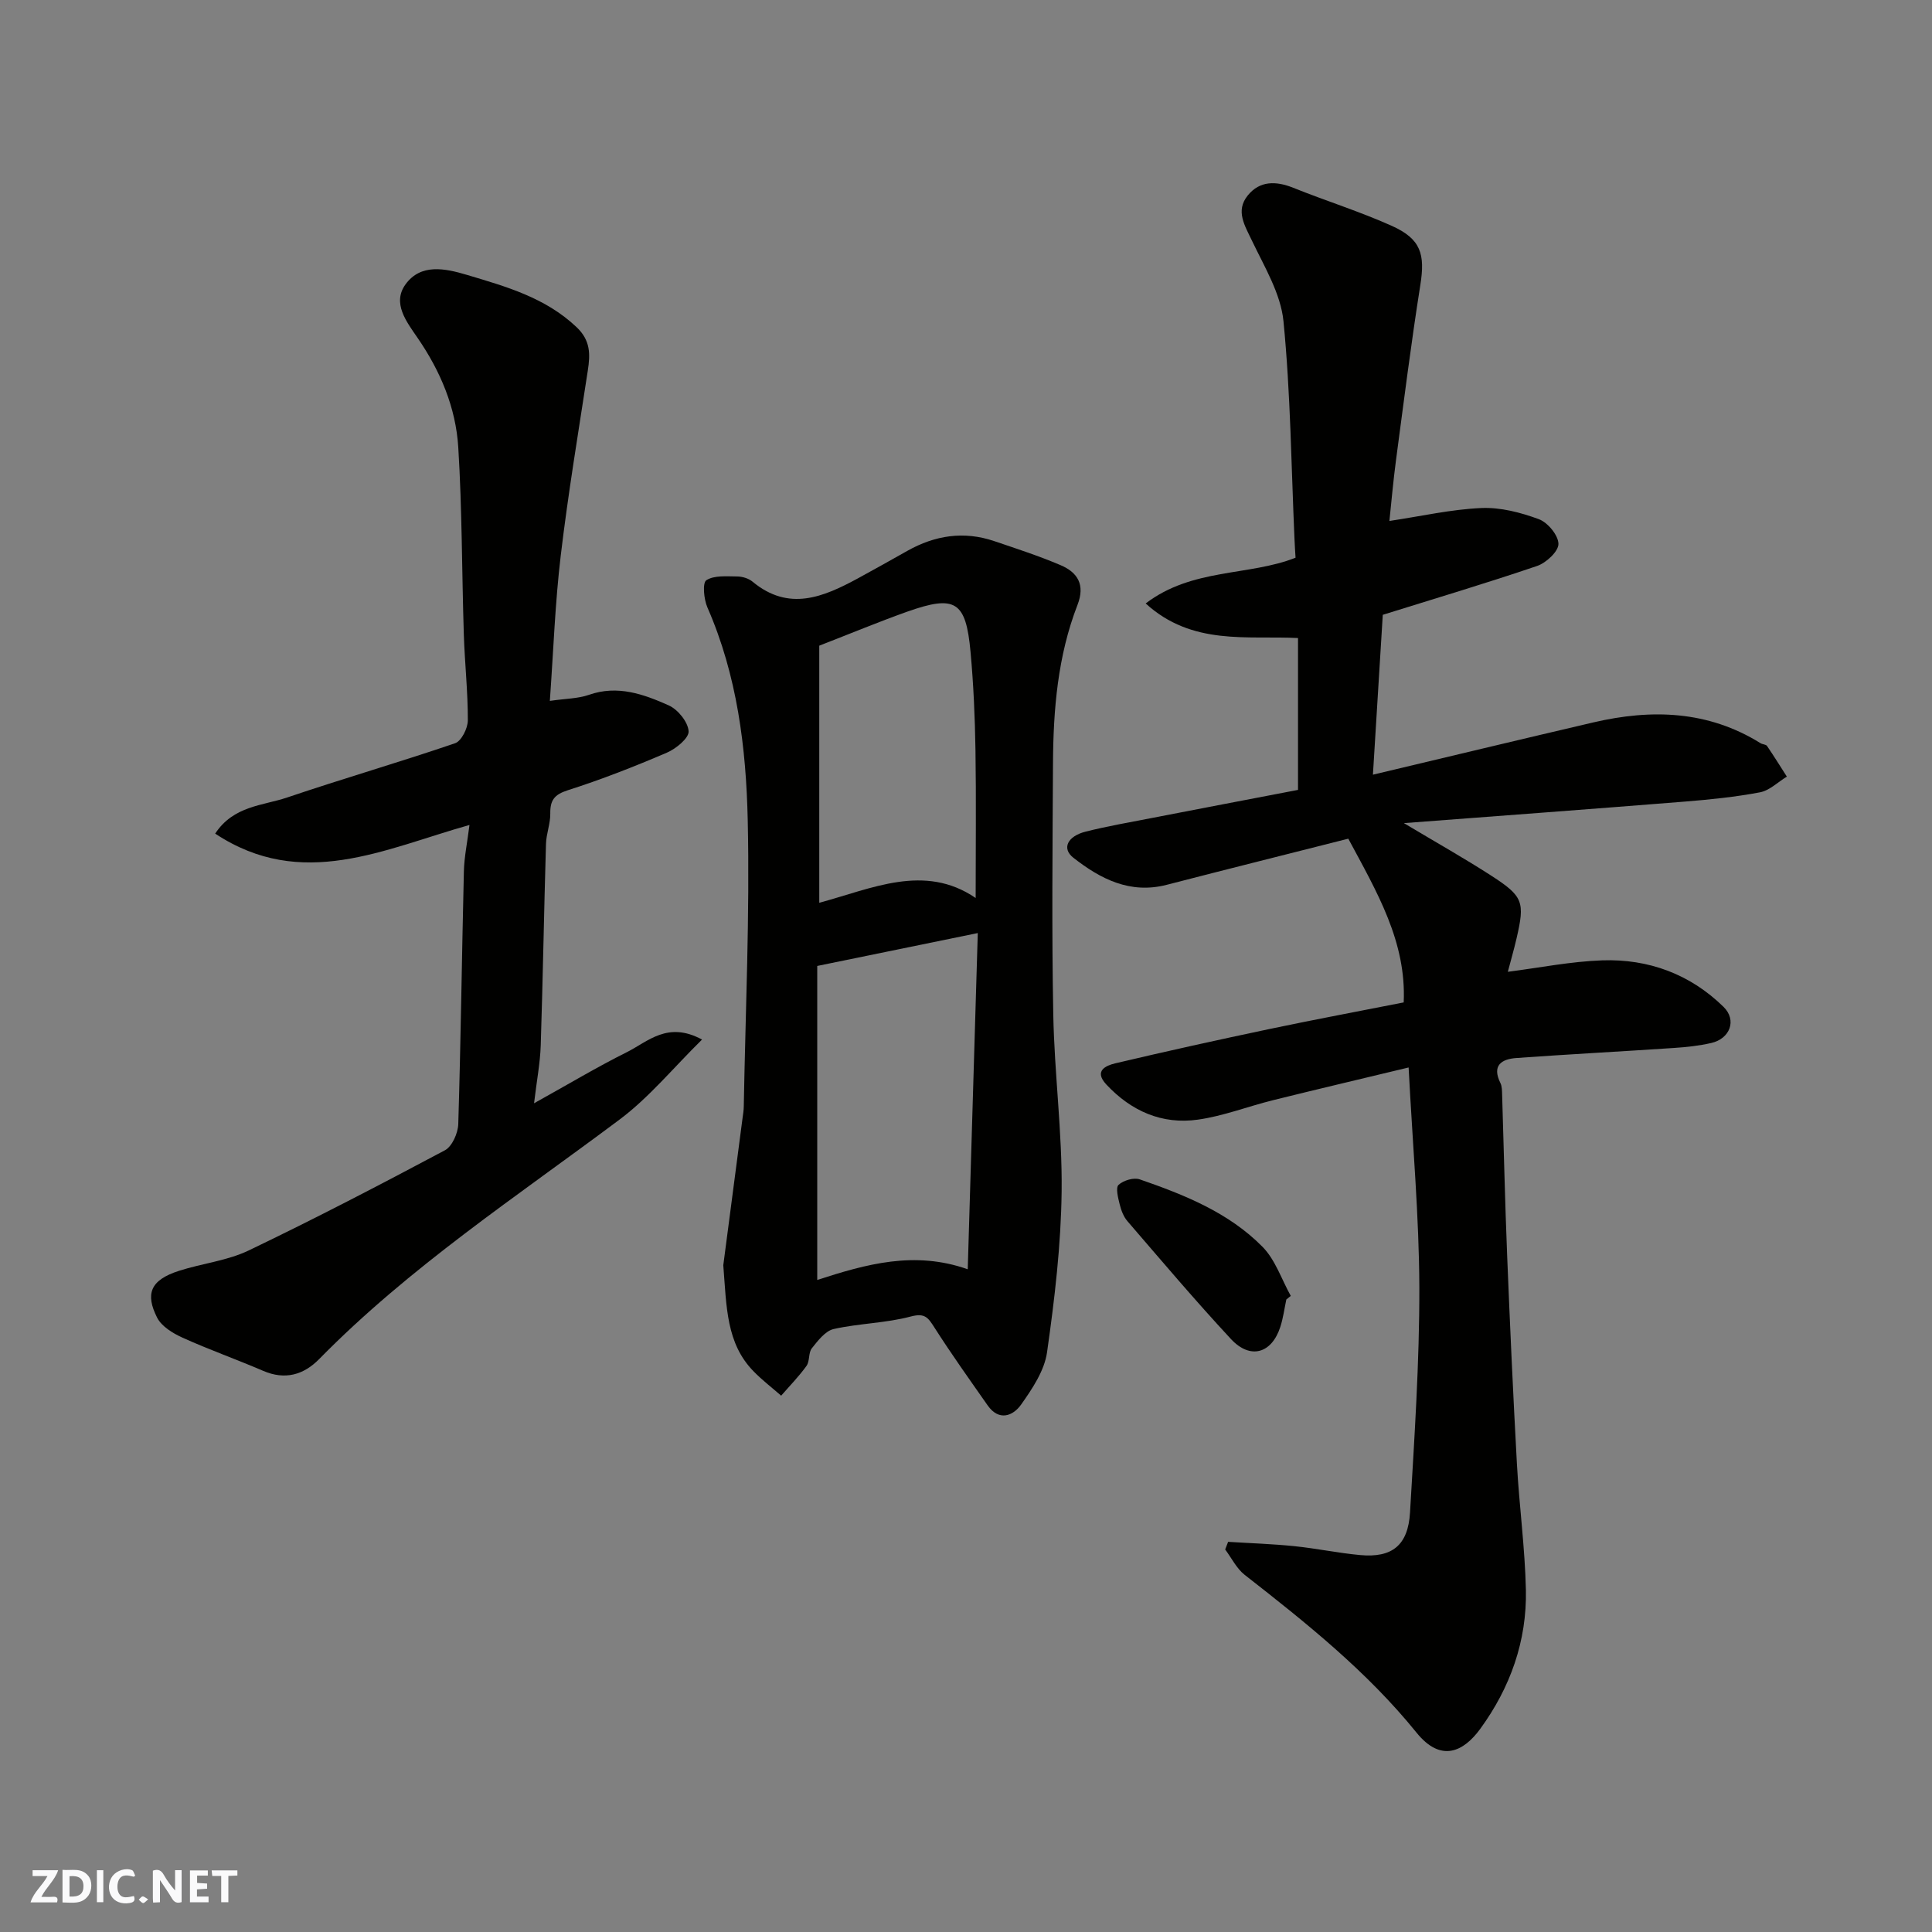
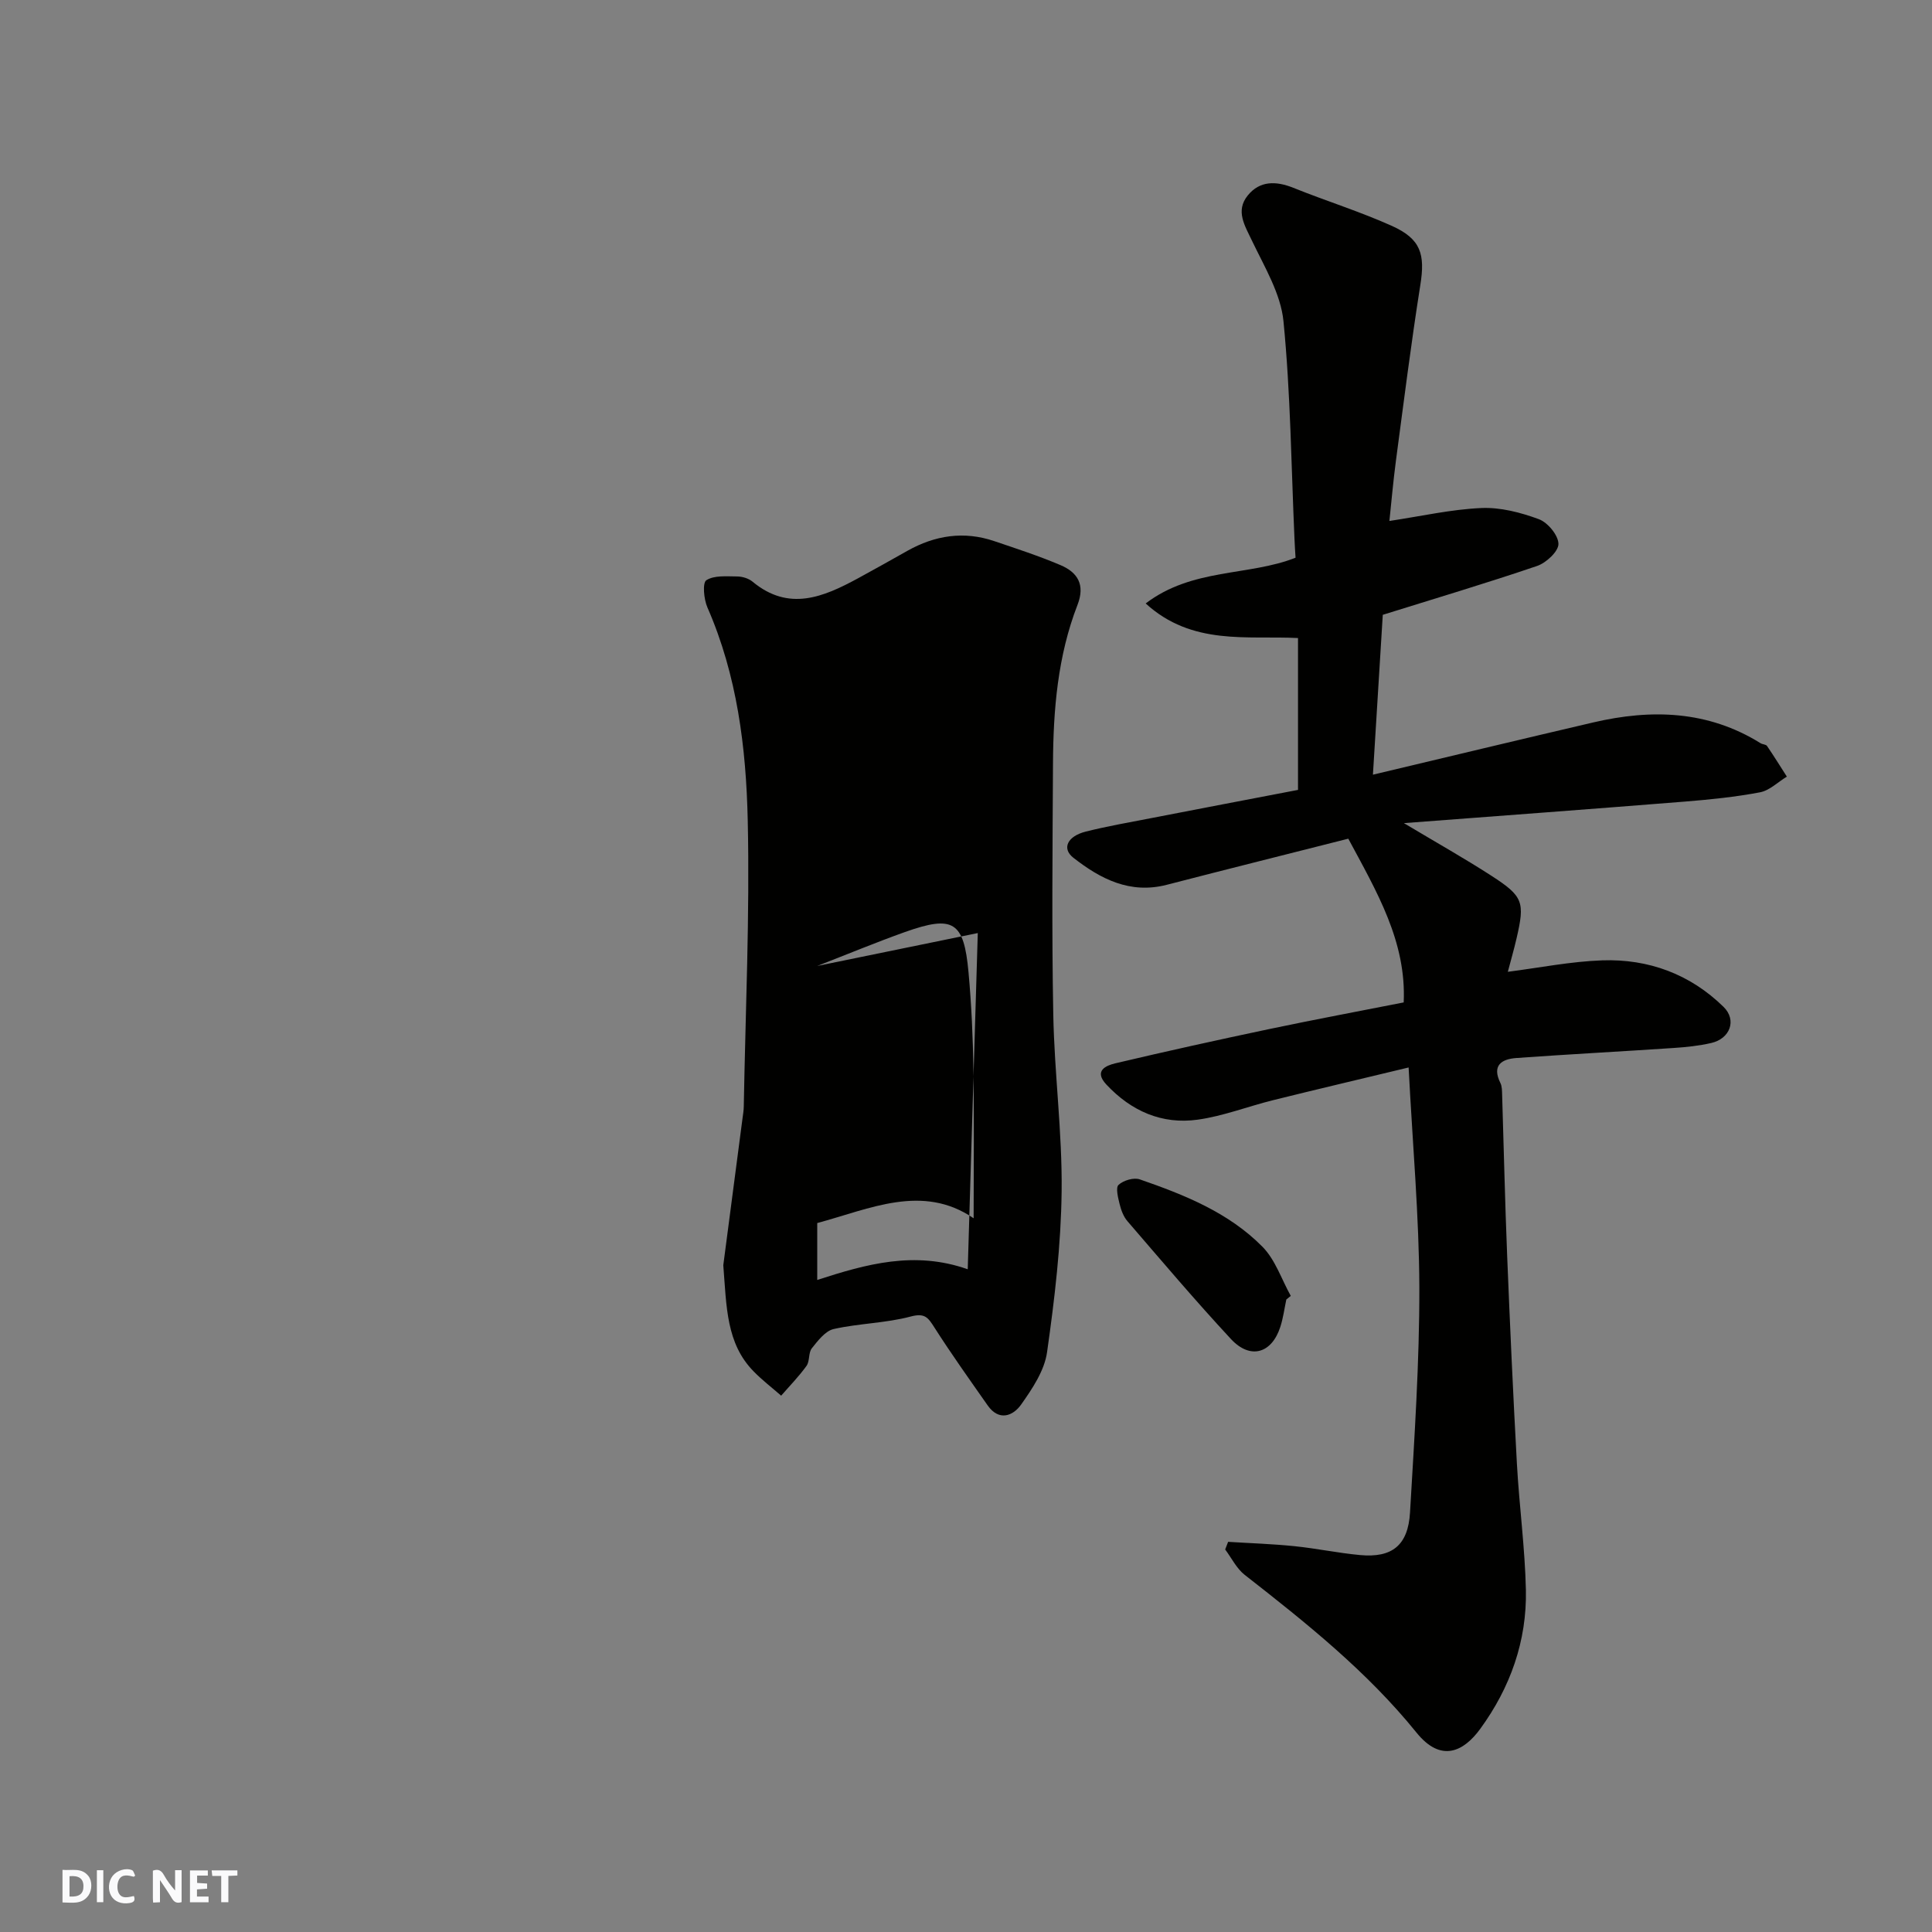
<svg xmlns="http://www.w3.org/2000/svg" enable-background="new 0 0 400 400" viewBox="0 0 400 400">
  <rect x="0" y="0" width="400" height="400" fill="#808080" stroke="none" />
  <g fill="#fafafb">
    <path d="m37.59 393.81c-.92.31-1.52.05-2-.78-.7-1.2-1.52-2.34-2.47-3.78v4.59c-.55.03-.95.05-1.41.07-.03-.37-.06-.64-.06-.91 0-1.91 0-3.81 0-5.7 1.13-.41 1.77-.03 2.29.91.62 1.11 1.38 2.14 2.31 3.19v-4.2h1.35v6.61z" />
    <path d="m12.94 393.88v-6.75c1.9.19 3.93-.54 5.37 1.29.8 1.01.78 2.88.03 3.97-1.37 1.97-3.4 1.51-5.4 1.49m1.45-1.22c2.04.12 2.92-.58 2.89-2.21-.03-1.51-.98-2.19-2.89-2z" />
-     <path d="m11.81 393.87h-5.49c.68-2.18 2.47-3.48 3.51-5.45h-3.08v-1.21h5.29c-.71 2.13-2.44 3.48-3.47 5.51.86 0 1.63.04 2.39-.01.79-.05 1.14.21.85 1.16" />
    <path d="m39.33 393.86v-6.61h3.7v1.07h-2.22v1.52c.68.04 1.34.09 2.07.13v1.07c-.72.05-1.38.09-2.1.14v1.48h2.4v1.19h-3.85z" />
    <path d="m27.71 388.56c-1.15-.3-2.46-.61-3.1.64-.37.73-.41 1.93-.06 2.67.63 1.35 1.99.93 3.17.68.35.94-.01 1.32-.93 1.46-1.62.25-3.05-.27-3.76-1.48-.73-1.24-.6-3.03.31-4.17.88-1.11 2.71-1.7 4-1.16.32.13.44.74.65 1.12-.1.08-.19.16-.28.24" />
    <path d="m49.15 387.24v1.07c-.59.02-1.17.05-1.87.08v5.44h-1.48v-5.44h-1.85c-.05-.4-.08-.73-.13-1.15z" />
    <path d="m20.06 387.21h1.33v6.62h-1.33z" />
-     <path d="m30.68 393.25c-.49.38-.8.79-1.05.76-.32-.05-.6-.45-.9-.7.26-.24.51-.64.8-.67.29-.04.62.3 1.15.61" />
  </g>
  <path d="m291.64 221.01c-9.76 2.35-18.92 4.5-28.06 6.77-5.21 1.29-10.3 3.29-15.57 4.03-7.43 1.05-13.81-1.77-18.95-7.27-2.65-2.84-.09-3.93 1.85-4.39 10.62-2.51 21.27-4.86 31.95-7.11 9.23-1.94 18.51-3.68 27.76-5.5.58-12.56-5.53-22.84-11.47-33.9-12.45 3.16-25.03 6.3-37.59 9.55-7.59 1.96-13.72-1.21-19.34-5.61-2.43-1.9-1.24-4.45 2.58-5.41 4.42-1.11 8.92-1.89 13.4-2.76 10.08-1.96 20.17-3.88 30.54-5.87 0-10.13 0-20.42 0-31.44-10.46-.54-21.9 1.64-31.54-7.16 9.64-7.36 21.33-5.64 31.03-9.47-.08-1.32-.17-2.6-.22-3.88-.67-15.04-.81-30.12-2.28-45.08-.56-5.7-3.92-11.22-6.48-16.59-1.52-3.21-3.52-6.25-.91-9.46 2.48-3.06 5.83-3.02 9.42-1.58 6.78 2.73 13.79 4.91 20.44 7.9 6.01 2.71 6.87 5.89 5.87 12.19-1.92 12.11-3.44 24.28-5.06 36.43-.56 4.23-.93 8.48-1.35 12.46 6.66-1 12.83-2.41 19.05-2.68 3.95-.17 8.13.92 11.89 2.31 1.84.68 4.04 3.33 4.06 5.12.02 1.54-2.53 3.92-4.41 4.56-10.6 3.61-21.34 6.8-31.96 10.12-.68 11.01-1.34 21.77-2.04 33.1 15.56-3.7 30.58-7.31 45.62-10.82 12.05-2.81 23.75-2.47 34.63 4.3.41.26 1.11.24 1.34.57 1.42 2.08 2.75 4.23 4.11 6.35-1.85 1.12-3.57 2.87-5.56 3.25-5.12.97-10.35 1.5-15.55 1.92-19 1.52-38 2.93-58.18 4.46 6.88 4.11 12.6 7.33 18.11 10.89 6.61 4.27 6.96 5.43 5.22 12.96-.55 2.36-1.22 4.69-1.81 6.93 6.51-.83 13.01-2.14 19.54-2.37 9.58-.33 18.2 2.85 25.12 9.63 2.8 2.74 1.35 6.59-2.54 7.48-2.53.58-5.15.86-7.75 1.03-10.86.73-21.74 1.3-32.6 2.08-3.07.22-5.11 1.53-3.31 5.17.35.7.33 1.62.36 2.44.35 11.1.59 22.21 1.04 33.3.58 14.37 1.23 28.74 2.02 43.11.48 8.71 1.67 17.4 1.86 26.11.22 10.57-3.24 20.24-9.45 28.76-3.47 4.76-8.14 7.03-13.19.79-10.24-12.67-22.85-22.73-35.59-32.68-1.68-1.32-2.71-3.48-4.03-5.25.2-.53.41-1.05.61-1.58 4.58.29 9.17.43 13.73.9 4.55.46 9.05 1.42 13.6 1.84 6.6.61 9.93-2 10.33-8.82.91-15.52 1.96-31.06 1.93-46.59-.05-14.68-1.38-29.35-2.22-45.54z" fill="#010100" />
-   <path d="m149.75 261.95c1.22-9.3 2.6-19.86 3.98-30.41.11-.82.25-1.64.26-2.46.35-19.76 1.26-39.53.82-59.27-.33-15-2.19-29.99-8.35-44.05-.74-1.69-1.05-5.09-.22-5.63 1.63-1.05 4.2-.79 6.38-.78 1.08.01 2.37.4 3.19 1.08 7.5 6.23 14.65 3.19 21.78-.67 3.45-1.87 6.86-3.8 10.28-5.72 5.71-3.21 11.69-4.14 17.97-2.01 4.61 1.56 9.25 3.07 13.72 4.97 3.56 1.51 5.15 4.05 3.52 8.25-4.09 10.54-5.01 21.66-5.07 32.84-.09 17.33-.27 34.66.06 51.97.23 12.21 1.87 24.4 1.73 36.59-.13 11.13-1.45 22.29-3.02 33.32-.54 3.81-3.05 7.55-5.36 10.82-1.68 2.38-4.59 3.52-6.93.19-3.74-5.34-7.53-10.65-11.04-16.15-1.3-2.03-1.95-3.04-4.89-2.26-5.18 1.38-10.7 1.41-15.95 2.59-1.74.39-3.28 2.42-4.53 3.99-.73.92-.4 2.66-1.1 3.64-1.57 2.19-3.48 4.13-5.25 6.17-1.92-1.68-3.95-3.23-5.72-5.05-5.66-5.79-5.58-13.31-6.26-21.96zm19.45-61.96v65.01c10.16-3.29 20.15-6.1 31.16-2.21.7-23.49 1.39-46.32 2.08-69.61-11.55 2.38-22.35 4.58-33.24 6.81zm.42-66.31v53.23c10.88-2.92 21.79-8.22 32.38-.99 0-10.5.12-20.58-.04-30.66-.11-6.76-.4-13.54-1.02-20.28-.96-10.53-3.14-11.87-13.14-8.33-5.94 2.12-11.76 4.54-18.18 7.03z" fill="#010100" />
-   <path d="m113.84 145.11c3.29-.48 5.83-.46 8.09-1.25 5.94-2.09 11.34-.13 16.52 2.18 1.9.85 3.99 3.43 4.12 5.35.1 1.41-2.6 3.63-4.5 4.44-6.72 2.88-13.55 5.56-20.51 7.78-2.81.9-3.67 2.08-3.63 4.83.03 2.09-.83 4.18-.89 6.28-.41 13.93-.64 27.86-1.09 41.78-.12 3.58-.81 7.14-1.38 11.92 7.03-3.9 13.01-7.49 19.23-10.59 4.34-2.17 8.41-6.47 15.55-2.6-5.98 5.88-10.95 11.98-17.06 16.55-21.25 15.91-43.49 30.54-62.22 49.61-3.21 3.27-7.06 4.38-11.58 2.43-5.53-2.38-11.22-4.39-16.7-6.87-2.01-.91-4.34-2.33-5.26-4.15-2.42-4.81-1.56-7.75 4.56-9.7 4.78-1.53 9.98-2.08 14.43-4.22 13.7-6.57 27.19-13.59 40.6-20.73 1.49-.8 2.7-3.54 2.76-5.42.53-17.42.74-34.85 1.16-52.27.07-3.05.72-6.08 1.16-9.66-17.71 4.98-34.7 13.67-52.65 1.79 3.8-5.78 9.84-5.77 14.88-7.47 11.54-3.91 23.26-7.3 34.79-11.24 1.31-.45 2.63-3.09 2.64-4.72.02-5.92-.64-11.85-.83-17.78-.41-12.93-.35-25.88-1.15-38.78-.51-8.22-3.7-15.78-8.42-22.64-2.3-3.35-5.32-7.21-2.49-11.1 3.14-4.32 8.12-3.32 12.7-1.95 8.13 2.43 16.25 4.7 22.71 10.83 2.9 2.75 2.84 5.6 2.32 8.98-1.95 12.75-4.08 25.47-5.6 38.27-1.17 9.76-1.51 19.63-2.26 30.12z" fill="#010100" />
+   <path d="m149.75 261.95c1.22-9.3 2.6-19.86 3.98-30.41.11-.82.25-1.64.26-2.46.35-19.76 1.26-39.53.82-59.27-.33-15-2.19-29.99-8.35-44.05-.74-1.69-1.05-5.09-.22-5.63 1.63-1.05 4.2-.79 6.38-.78 1.08.01 2.37.4 3.19 1.08 7.5 6.23 14.65 3.19 21.78-.67 3.45-1.87 6.86-3.8 10.28-5.72 5.71-3.21 11.69-4.14 17.97-2.01 4.61 1.56 9.25 3.07 13.72 4.97 3.56 1.51 5.15 4.05 3.52 8.25-4.09 10.54-5.01 21.66-5.07 32.84-.09 17.33-.27 34.66.06 51.97.23 12.21 1.87 24.4 1.73 36.59-.13 11.13-1.45 22.29-3.02 33.32-.54 3.81-3.05 7.55-5.36 10.82-1.68 2.38-4.59 3.52-6.93.19-3.74-5.34-7.53-10.65-11.04-16.15-1.3-2.03-1.95-3.04-4.89-2.26-5.18 1.38-10.7 1.41-15.95 2.59-1.74.39-3.28 2.42-4.53 3.99-.73.92-.4 2.66-1.1 3.64-1.57 2.19-3.48 4.13-5.25 6.17-1.92-1.68-3.95-3.23-5.72-5.05-5.66-5.79-5.58-13.31-6.26-21.96zm19.45-61.96v65.01c10.16-3.29 20.15-6.1 31.16-2.21.7-23.49 1.39-46.32 2.08-69.61-11.55 2.38-22.35 4.58-33.24 6.81zv53.23c10.88-2.92 21.79-8.22 32.38-.99 0-10.5.12-20.58-.04-30.66-.11-6.76-.4-13.54-1.02-20.28-.96-10.53-3.14-11.87-13.14-8.33-5.94 2.12-11.76 4.54-18.18 7.03z" fill="#010100" />
  <path d="m266.32 269.05c-.4 1.89-.65 3.83-1.24 5.66-1.79 5.53-6.22 6.82-10.21 2.54-7.37-7.93-14.37-16.21-21.44-24.41-.82-.95-1.32-2.29-1.62-3.53-.33-1.33-.86-3.42-.22-4 1.01-.93 3.15-1.57 4.4-1.13 9.25 3.2 18.42 6.87 25.41 13.97 2.65 2.69 3.93 6.73 5.84 10.15-.31.24-.61.5-.92.75z" fill="#010100" />
</svg>